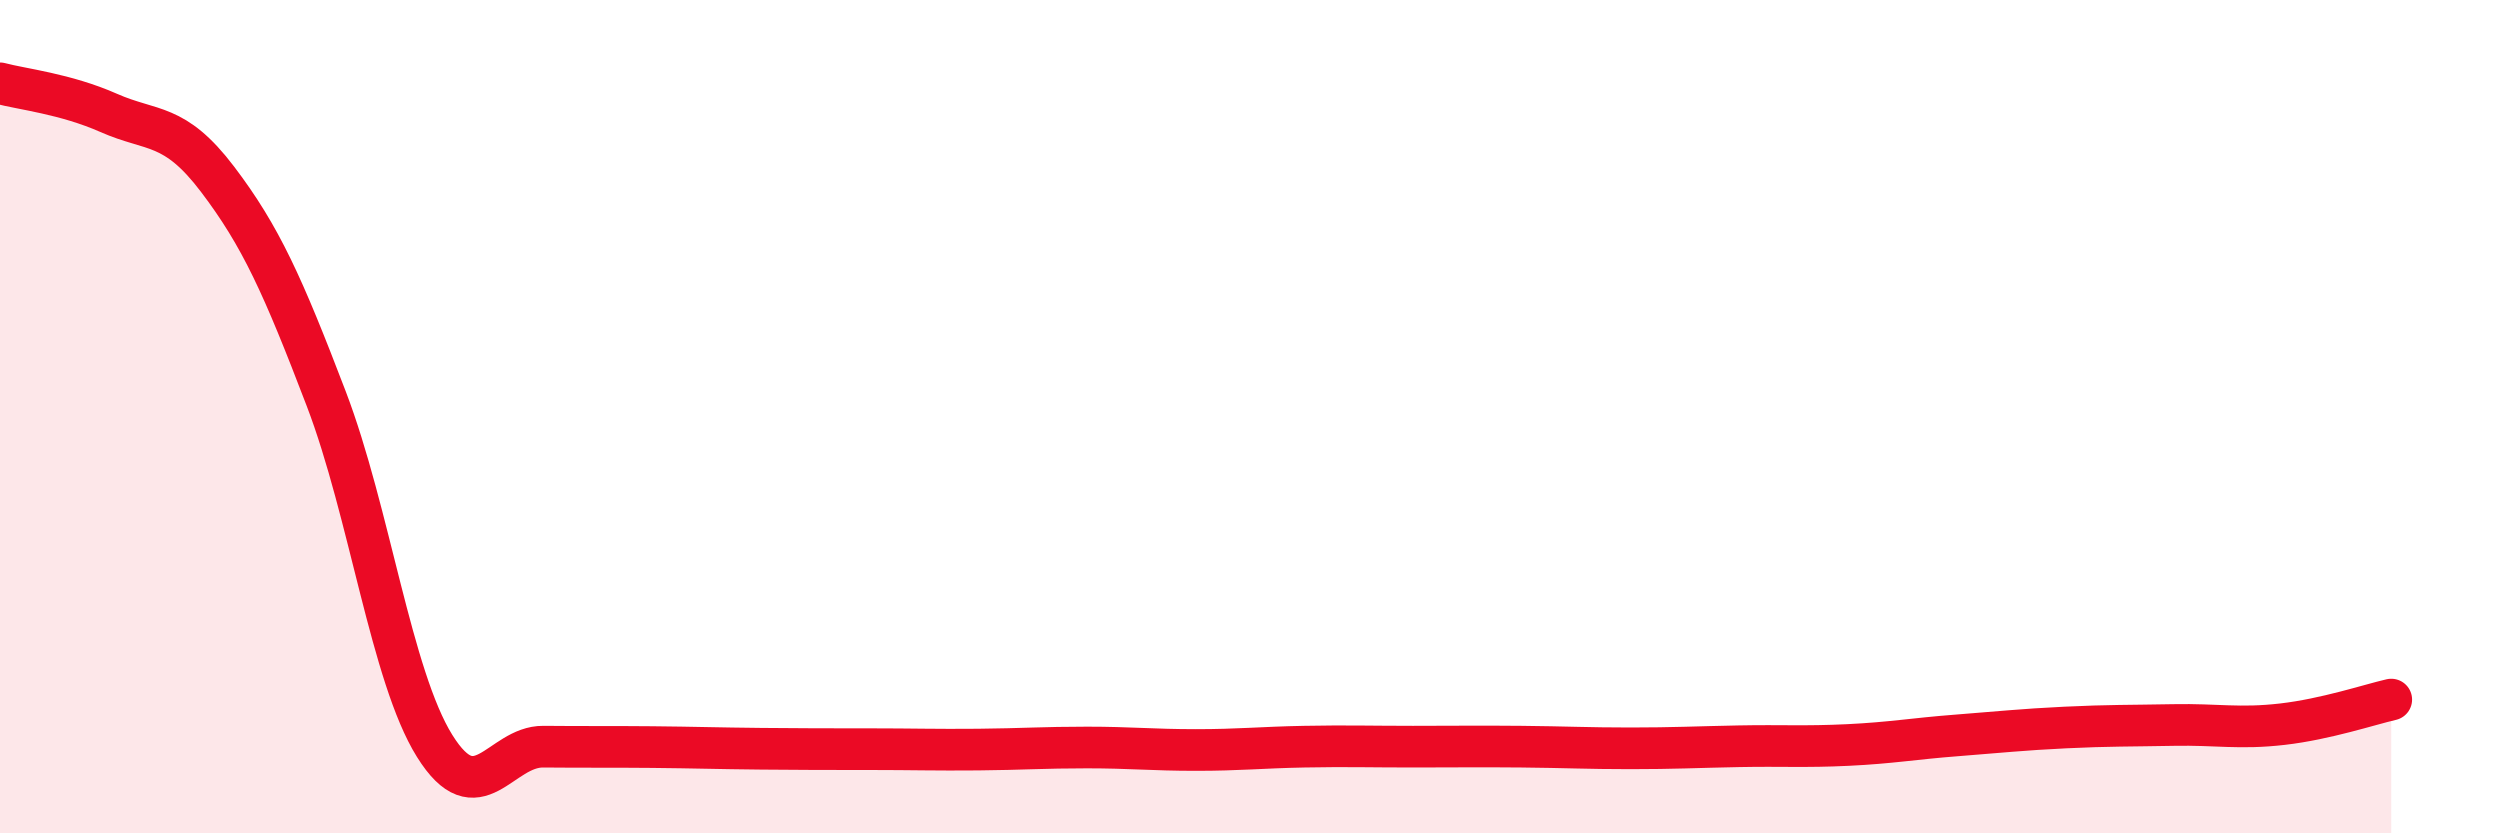
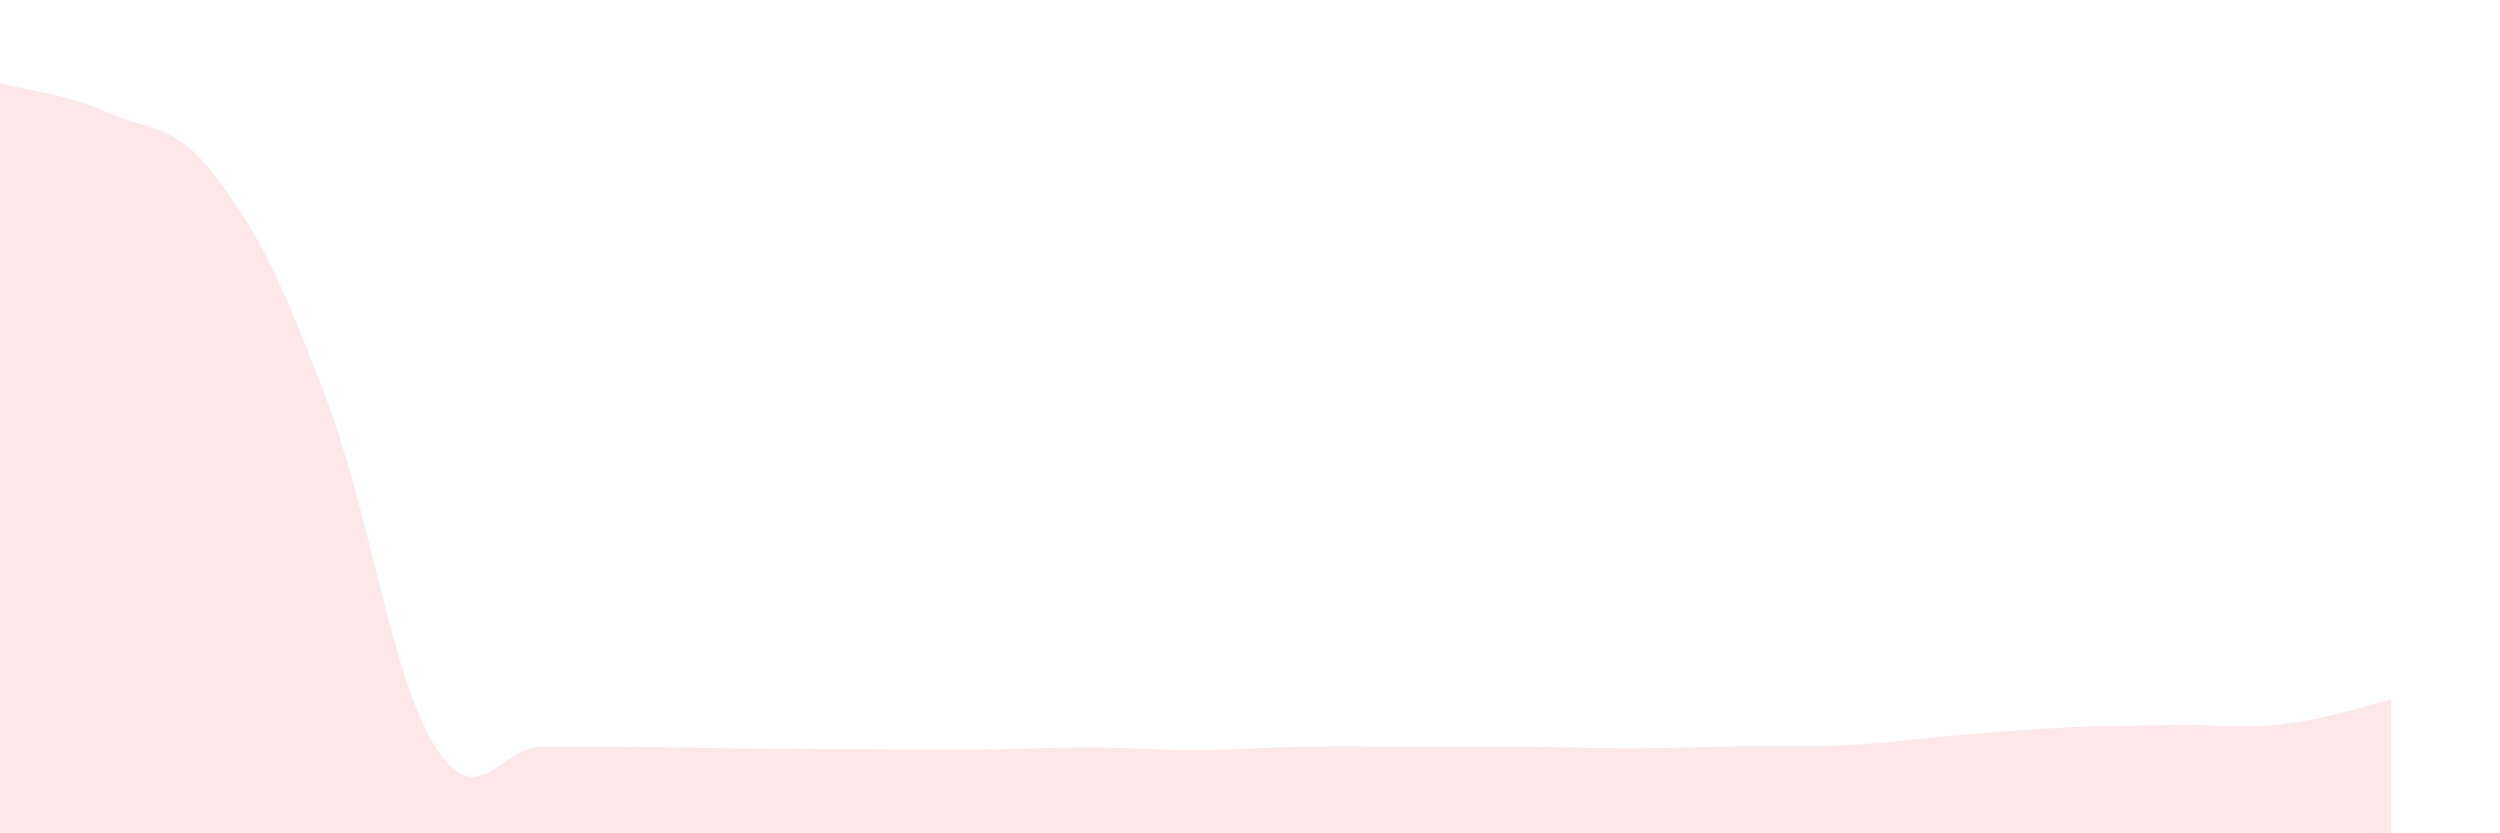
<svg xmlns="http://www.w3.org/2000/svg" width="60" height="20" viewBox="0 0 60 20">
  <path d="M 0,2 C 0.52,2.14 1.57,2.25 2.61,2.71 C 3.65,3.17 4.18,2.93 5.22,4.3 C 6.26,5.67 6.79,6.85 7.83,9.57 C 8.87,12.29 9.39,16.23 10.43,17.9 C 11.47,19.57 12,17.91 13.04,17.92 C 14.08,17.93 14.61,17.92 15.65,17.93 C 16.69,17.94 17.22,17.96 18.26,17.97 C 19.3,17.98 19.83,17.98 20.87,17.98 C 21.91,17.98 22.44,18 23.48,17.99 C 24.52,17.98 25.05,17.94 26.09,17.94 C 27.13,17.94 27.66,18 28.7,18 C 29.74,18 30.26,17.94 31.3,17.92 C 32.34,17.9 32.87,17.92 33.91,17.92 C 34.95,17.92 35.48,17.91 36.52,17.92 C 37.56,17.93 38.09,17.96 39.13,17.96 C 40.17,17.96 40.7,17.93 41.74,17.91 C 42.78,17.89 43.31,17.93 44.35,17.88 C 45.39,17.83 45.92,17.73 46.96,17.65 C 48,17.57 48.53,17.51 49.57,17.46 C 50.61,17.41 51.13,17.42 52.17,17.4 C 53.21,17.38 53.74,17.5 54.78,17.38 C 55.82,17.26 56.87,16.91 57.39,16.79L57.39 20L0 20Z" fill="#EB0A25" opacity="0.1" stroke-linecap="round" stroke-linejoin="round" />
-   <path d="M 0,2 C 0.52,2.14 1.57,2.25 2.61,2.71 C 3.65,3.17 4.18,2.93 5.22,4.3 C 6.26,5.67 6.79,6.85 7.83,9.57 C 8.87,12.29 9.39,16.23 10.43,17.9 C 11.47,19.57 12,17.91 13.04,17.92 C 14.08,17.93 14.61,17.92 15.65,17.93 C 16.69,17.94 17.22,17.96 18.26,17.97 C 19.3,17.98 19.83,17.98 20.87,17.98 C 21.91,17.98 22.44,18 23.48,17.99 C 24.52,17.98 25.05,17.94 26.09,17.94 C 27.13,17.94 27.66,18 28.7,18 C 29.74,18 30.26,17.94 31.3,17.92 C 32.34,17.9 32.87,17.92 33.91,17.92 C 34.95,17.92 35.48,17.91 36.52,17.92 C 37.56,17.93 38.09,17.96 39.13,17.96 C 40.17,17.96 40.7,17.93 41.74,17.91 C 42.78,17.89 43.31,17.93 44.35,17.88 C 45.39,17.83 45.92,17.73 46.96,17.65 C 48,17.57 48.53,17.51 49.57,17.46 C 50.61,17.41 51.13,17.42 52.17,17.4 C 53.21,17.38 53.74,17.5 54.78,17.38 C 55.82,17.26 56.87,16.91 57.39,16.79" stroke="#EB0A25" stroke-width="1" fill="none" stroke-linecap="round" stroke-linejoin="round" />
</svg>